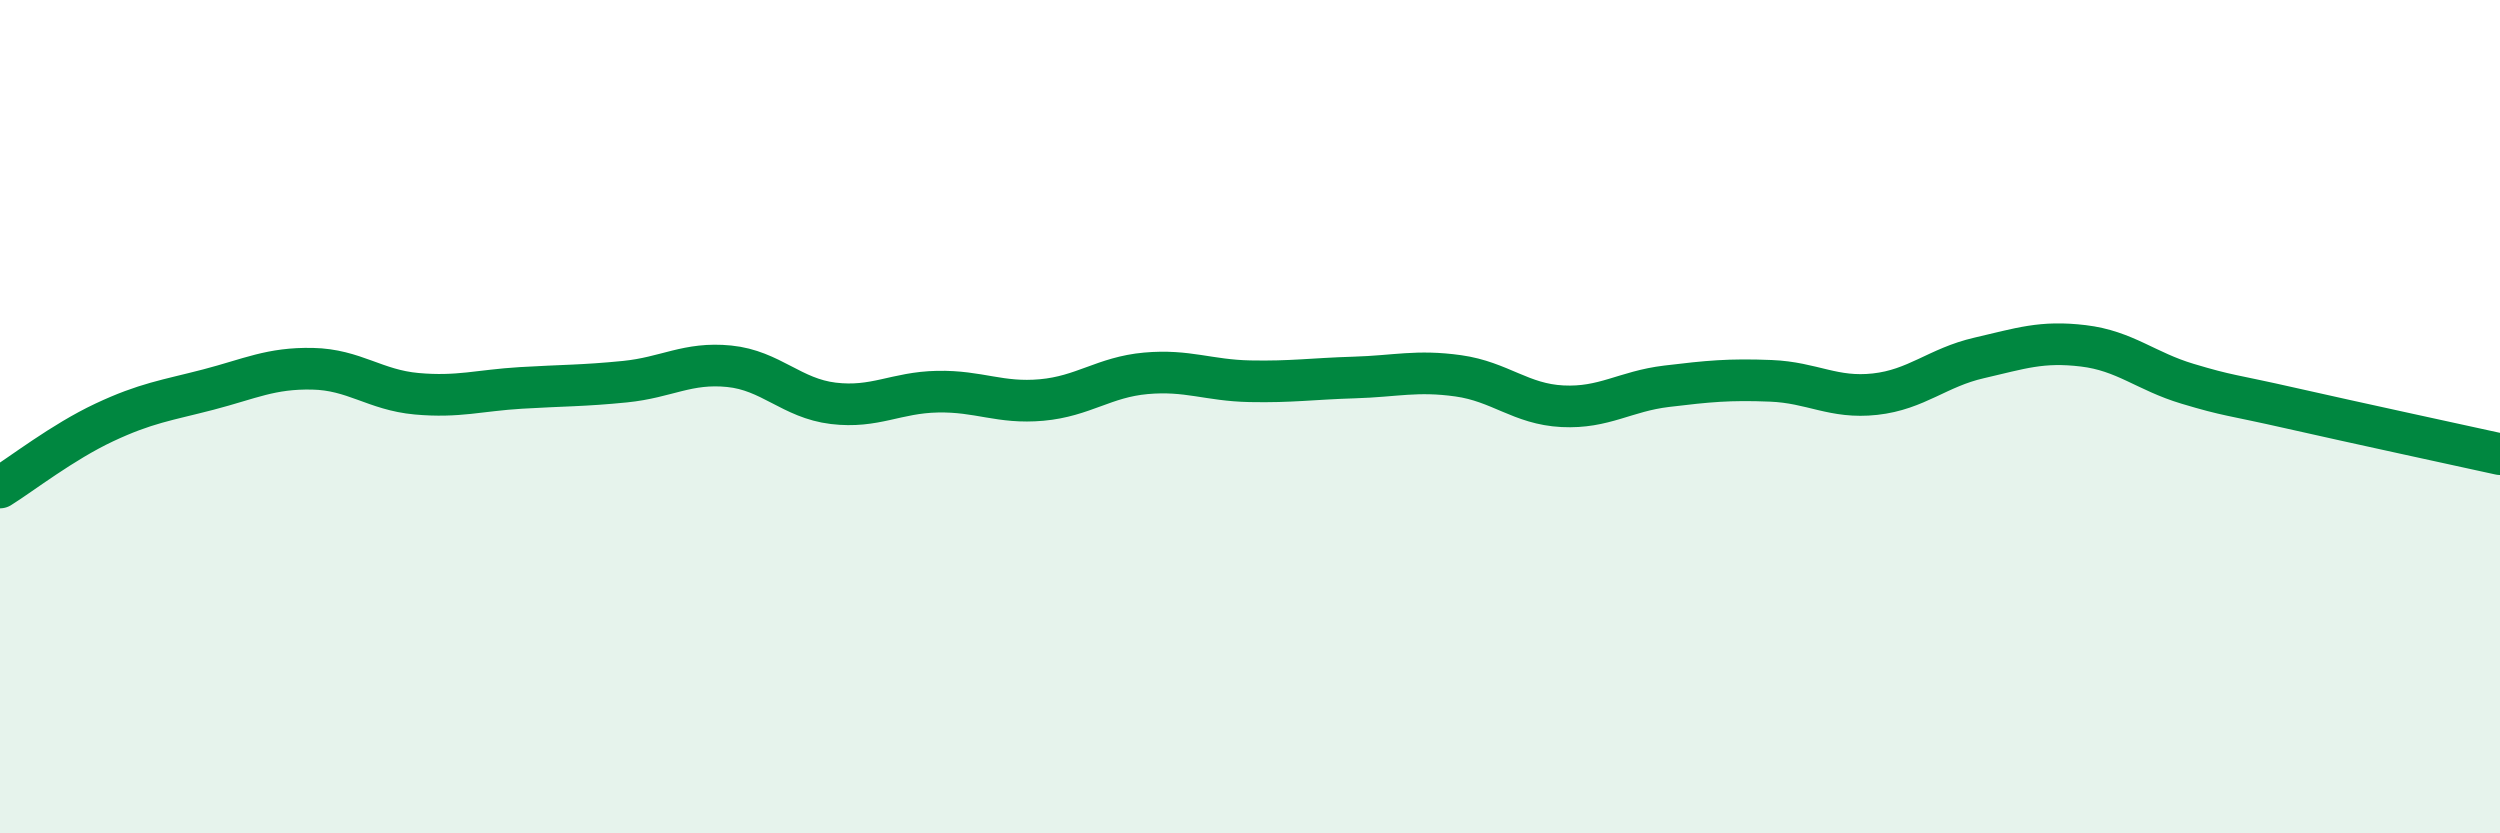
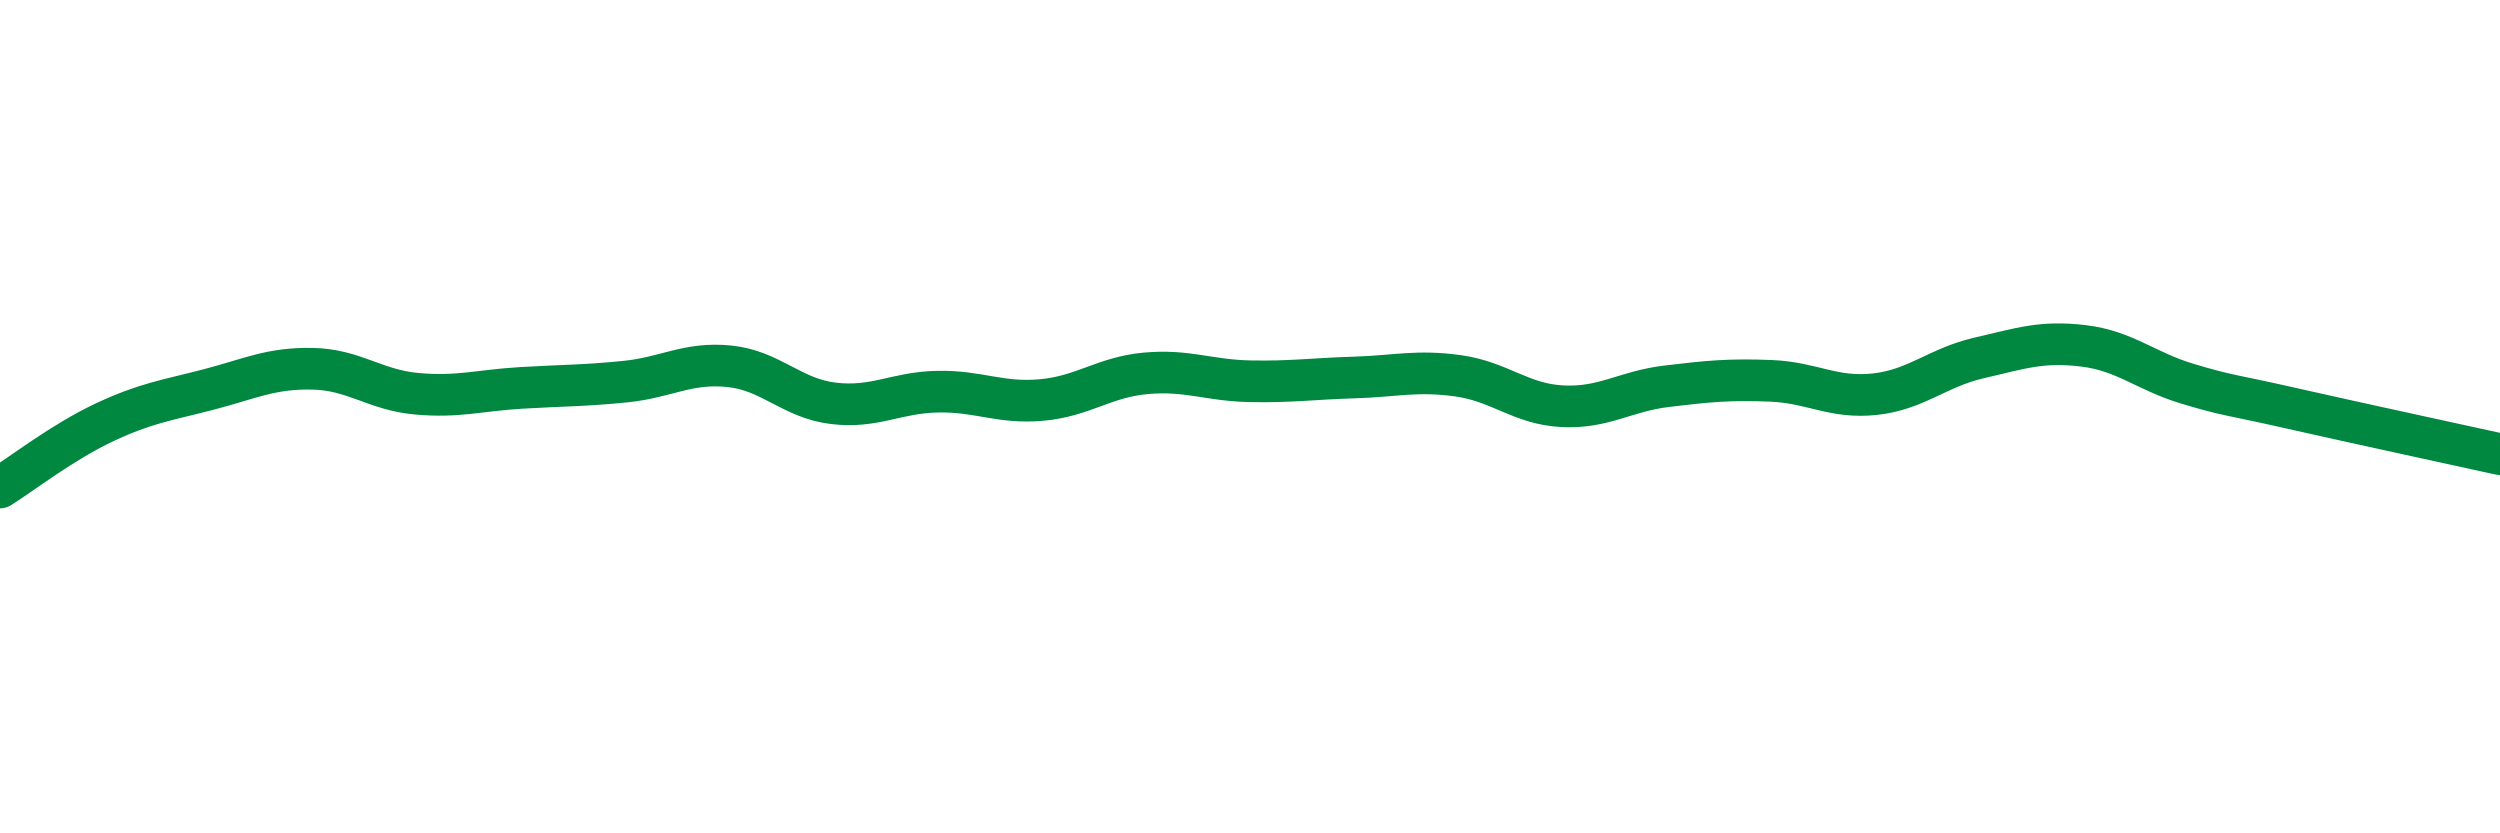
<svg xmlns="http://www.w3.org/2000/svg" width="60" height="20" viewBox="0 0 60 20">
-   <path d="M 0,11.7 C 0.5,11.39 1.5,10.61 2.5,10.14 C 3.5,9.67 4,9.61 5,9.35 C 6,9.09 6.5,8.83 7.5,8.85 C 8.5,8.87 9,9.36 10,9.45 C 11,9.54 11.5,9.37 12.5,9.31 C 13.5,9.25 14,9.26 15,9.16 C 16,9.06 16.5,8.69 17.5,8.79 C 18.5,8.89 19,9.56 20,9.68 C 21,9.8 21.5,9.42 22.5,9.4 C 23.5,9.38 24,9.69 25,9.6 C 26,9.51 26.5,9.05 27.5,8.96 C 28.5,8.87 29,9.13 30,9.15 C 31,9.17 31.5,9.09 32.5,9.06 C 33.5,9.03 34,8.88 35,9.02 C 36,9.16 36.5,9.7 37.5,9.75 C 38.5,9.8 39,9.39 40,9.27 C 41,9.15 41.5,9.1 42.5,9.14 C 43.5,9.18 44,9.57 45,9.46 C 46,9.35 46.5,8.82 47.5,8.59 C 48.5,8.36 49,8.18 50,8.3 C 51,8.42 51.5,8.91 52.5,9.21 C 53.5,9.51 53.5,9.46 55,9.8 C 56.5,10.14 59,10.68 60,10.9L60 20L0 20Z" fill="#008740" opacity="0.1" stroke-linecap="round" stroke-linejoin="round" />
  <path d="M 0,11.7 C 0.5,11.39 1.5,10.61 2.5,10.14 C 3.5,9.67 4,9.61 5,9.35 C 6,9.09 6.5,8.83 7.5,8.85 C 8.5,8.87 9,9.36 10,9.45 C 11,9.54 11.5,9.37 12.5,9.31 C 13.5,9.25 14,9.26 15,9.16 C 16,9.06 16.5,8.69 17.5,8.79 C 18.5,8.89 19,9.56 20,9.68 C 21,9.8 21.5,9.42 22.5,9.4 C 23.5,9.38 24,9.69 25,9.6 C 26,9.51 26.5,9.05 27.5,8.96 C 28.5,8.87 29,9.13 30,9.15 C 31,9.17 31.5,9.09 32.5,9.06 C 33.5,9.03 34,8.88 35,9.02 C 36,9.16 36.5,9.7 37.5,9.75 C 38.5,9.8 39,9.39 40,9.27 C 41,9.15 41.5,9.1 42.5,9.14 C 43.5,9.18 44,9.57 45,9.46 C 46,9.35 46.5,8.82 47.5,8.59 C 48.5,8.36 49,8.18 50,8.3 C 51,8.42 51.5,8.91 52.5,9.21 C 53.5,9.51 53.5,9.46 55,9.8 C 56.5,10.14 59,10.68 60,10.9" stroke="#008740" stroke-width="1" fill="none" stroke-linecap="round" stroke-linejoin="round" />
</svg>